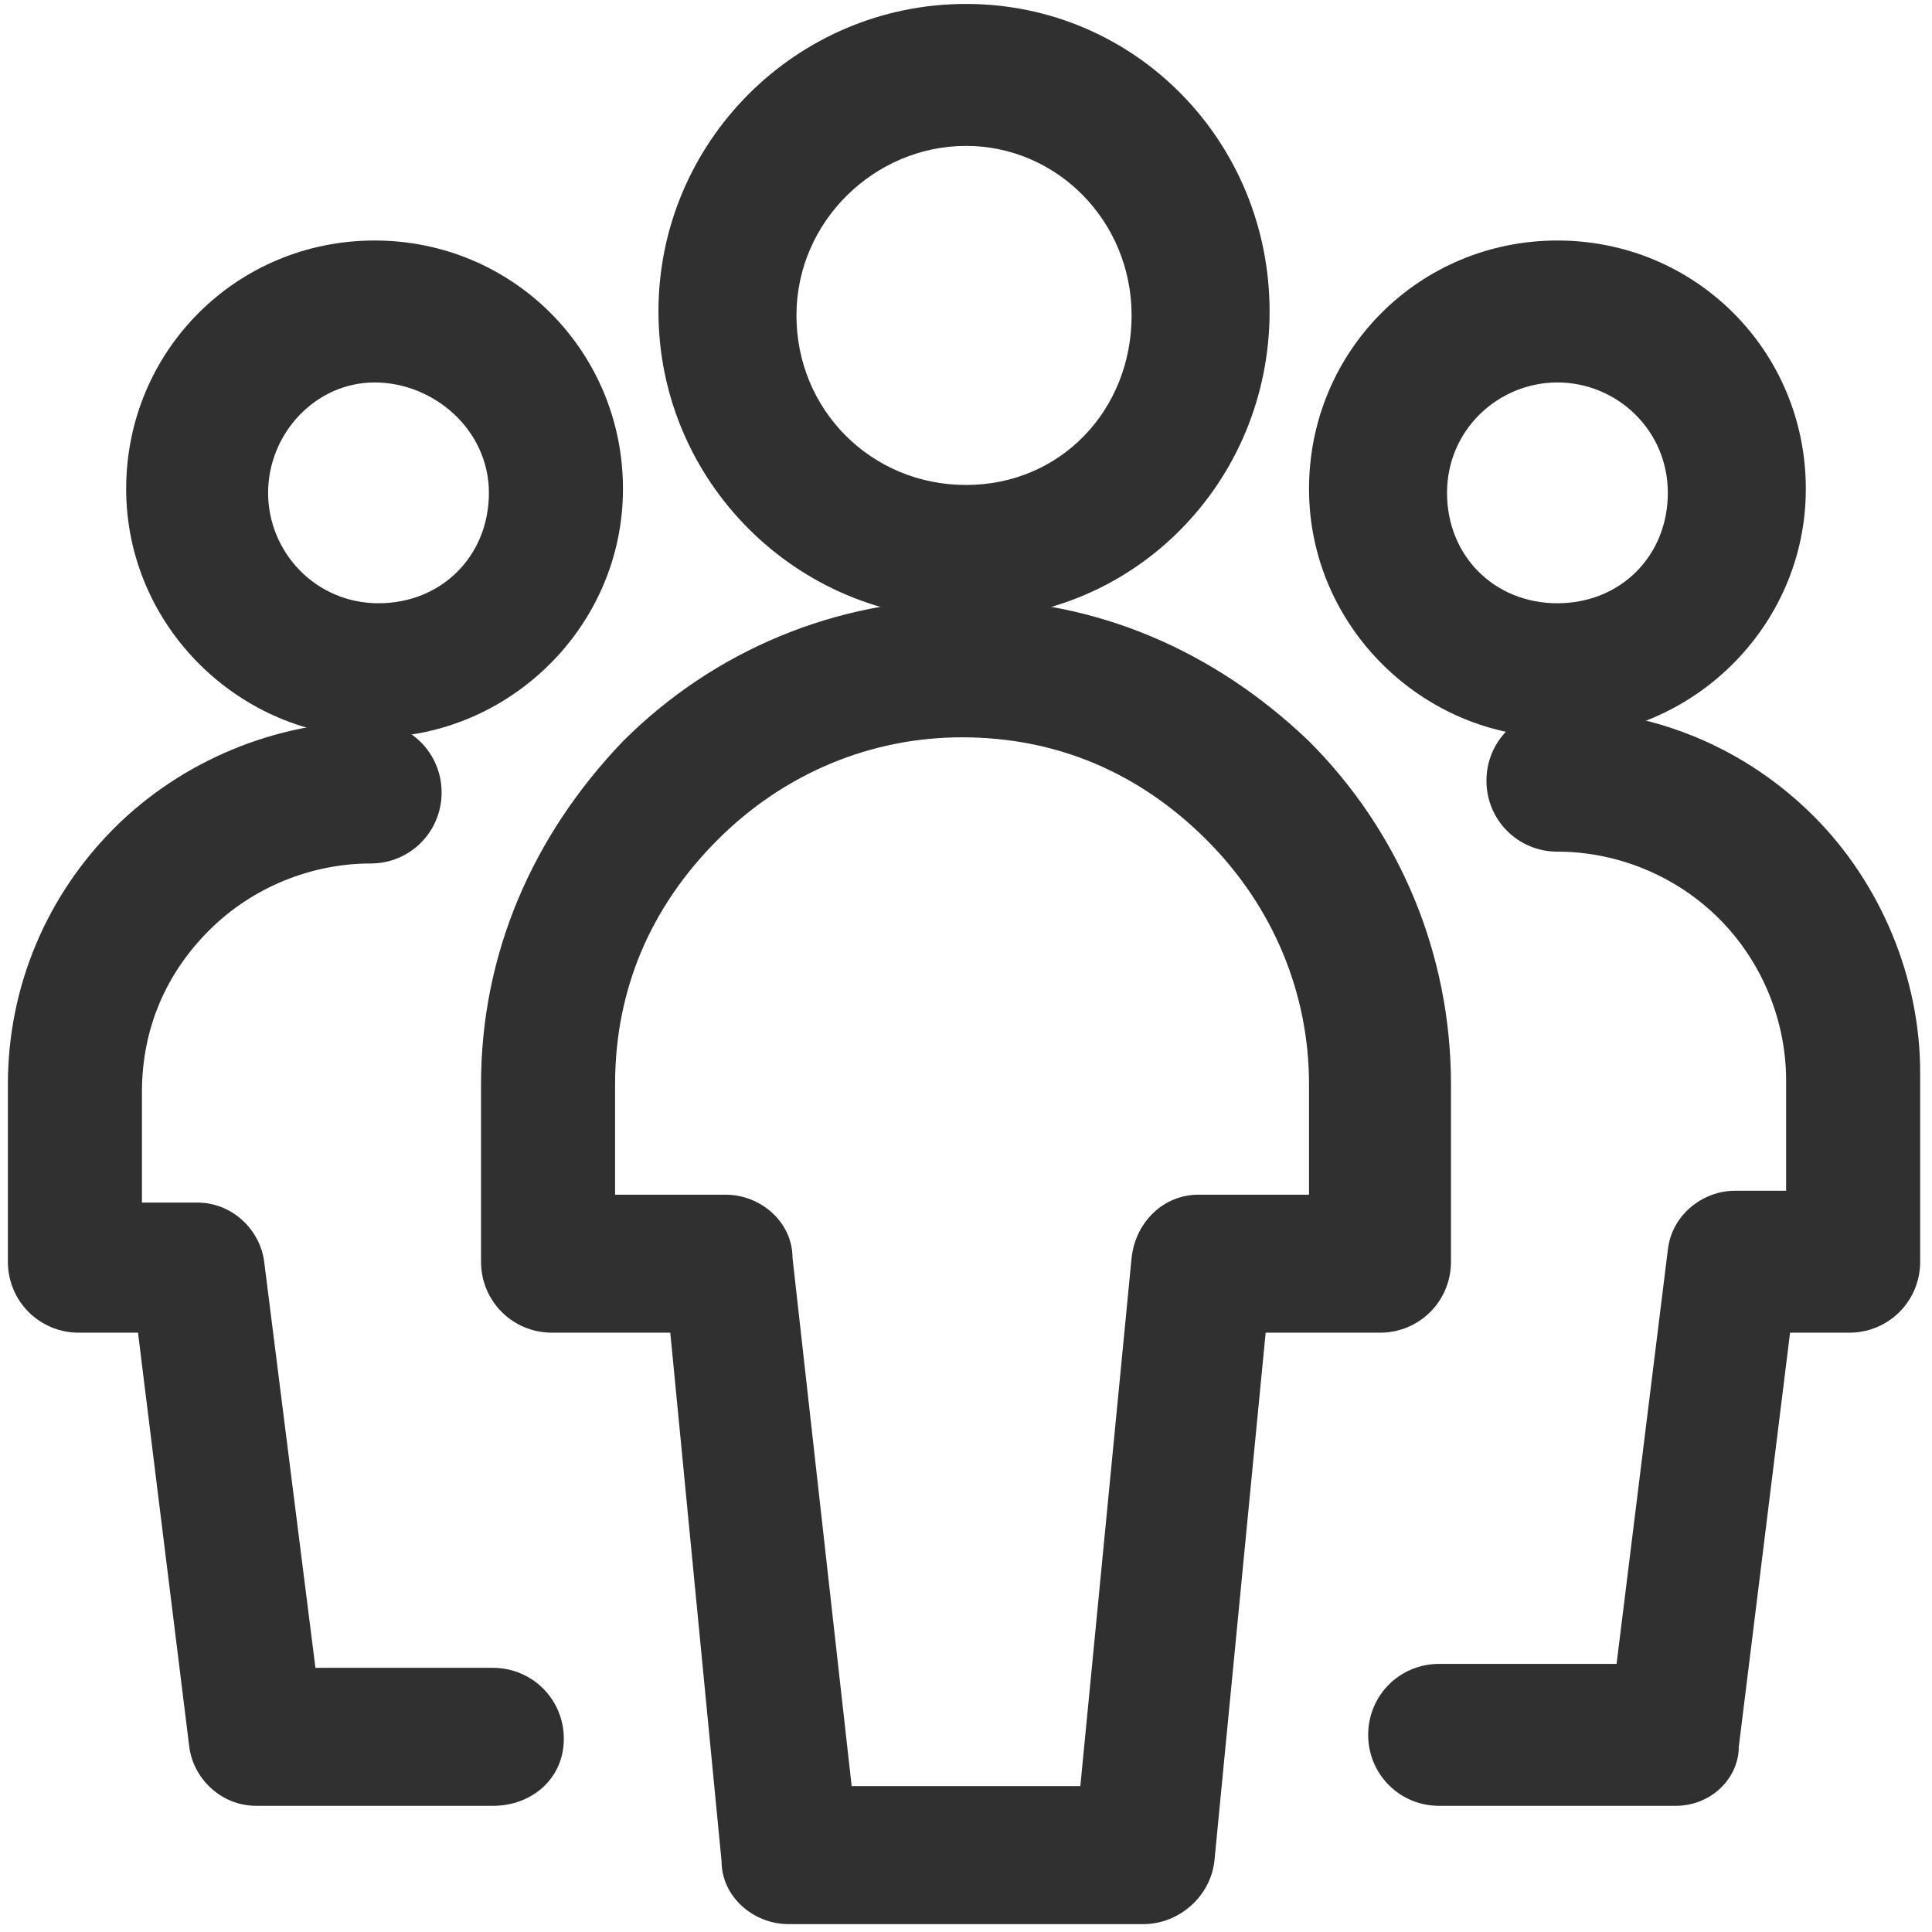
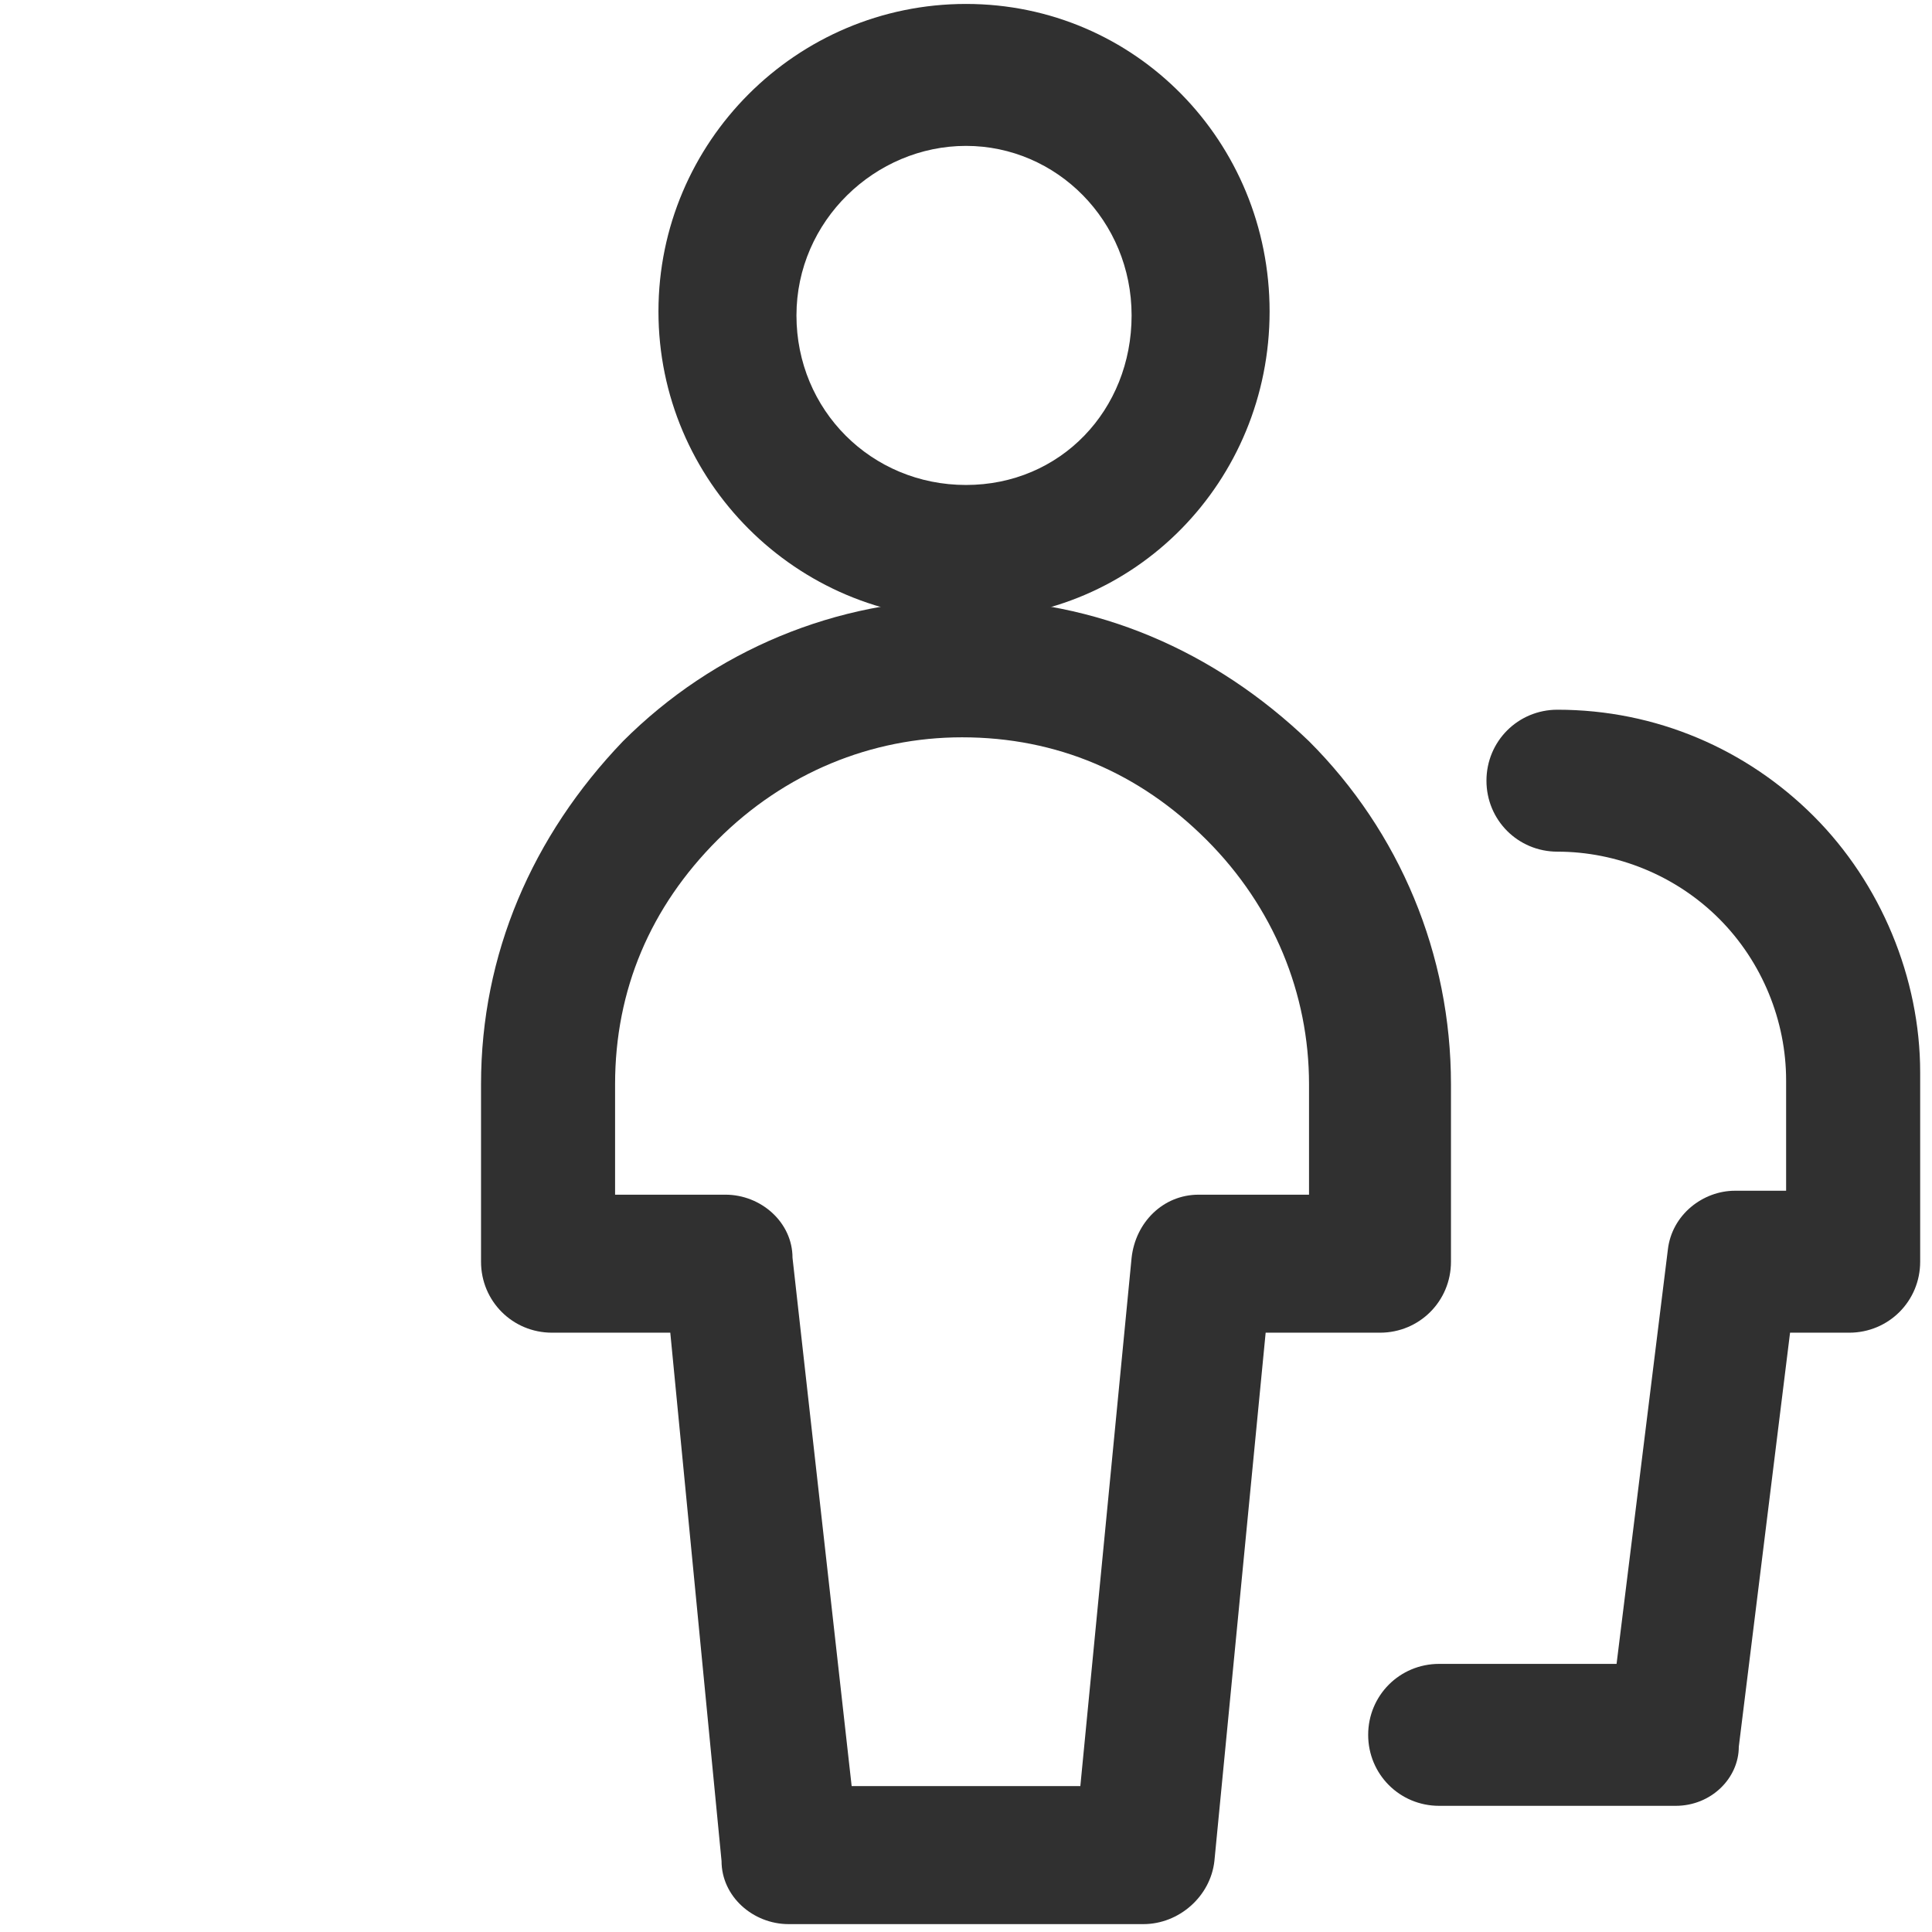
<svg xmlns="http://www.w3.org/2000/svg" version="1.1" id="Réteg_1" x="0px" y="0px" width="49px" height="49px" viewBox="0 0 49 49" style="enable-background:new 0 0 49 49;" xml:space="preserve">
  <style type="text/css">
	.st0{fill:#303030;}
</style>
  <g>
    <g>
-       <path class="st0" d="M9.5,18.7c-3.4,0-6.3-2.8-6.3-6.3s2.8-6.3,6.3-6.3s6.3,2.8,6.3,6.3S12.9,18.7,9.5,18.7z M9.5,9.7    C8,9.7,6.8,11,6.8,12.5s1.2,2.8,2.8,2.8s2.8-1.2,2.8-2.8S11,9.7,9.5,9.7z" />
-     </g>
+       </g>
    <g>
-       <path class="st0" d="M12.5,45.8h-6c-0.9,0-1.6-0.7-1.7-1.5L3.5,33.8H2c-1,0-1.8-0.8-1.8-1.8v-4.5c0-2.5,1-4.8,2.7-6.5    c1.7-1.7,4.1-2.7,6.5-2.7c1,0,1.8,0.8,1.8,1.8s-0.8,1.8-1.8,1.8c-1.5,0-3,0.6-4.1,1.7c-1.1,1.1-1.7,2.5-1.7,4.1v2.8H5    c0.9,0,1.6,0.7,1.7,1.5L8,42.3h4.5c1,0,1.8,0.8,1.8,1.8S13.5,45.8,12.5,45.8z" />
-     </g>
+       </g>
    <g>
-       <path class="st0" d="M39.5,18.7c-3.4,0-6.3-2.8-6.3-6.3s2.8-6.3,6.3-6.3s6.3,2.8,6.3,6.3S42.9,18.7,39.5,18.7z M39.5,9.7    c-1.5,0-2.8,1.2-2.8,2.8s1.2,2.8,2.8,2.8s2.8-1.2,2.8-2.8S41,9.7,39.5,9.7z" />
-     </g>
+       </g>
    <g>
      <path class="st0" d="M42.5,45.8h-6c-1,0-1.8-0.8-1.8-1.8s0.8-1.8,1.8-1.8H41l1.3-10.5c0.1-0.9,0.9-1.5,1.7-1.5h1.3v-2.8    c0-1.5-0.6-3-1.7-4.1c-1.1-1.1-2.6-1.7-4.1-1.7c-1,0-1.8-0.8-1.8-1.8s0.8-1.8,1.8-1.8c2.5,0,4.8,1,6.5,2.7    c1.7,1.7,2.7,4.1,2.7,6.5V32c0,1-0.8,1.8-1.8,1.8h-1.5l-1.3,10.5C44.1,45.1,43.4,45.8,42.5,45.8z" />
    </g>
    <g>
      <path class="st0" d="M24.5,15.7c-4.3,0-7.8-3.5-7.8-7.8s3.5-7.8,7.8-7.8c4.3,0,7.7,3.5,7.7,7.8S28.8,15.7,24.5,15.7z M24.5,3.7    c-2.3,0-4.3,1.9-4.3,4.3s1.9,4.3,4.3,4.3s4.2-1.9,4.2-4.3S26.8,3.7,24.5,3.7z" />
    </g>
    <g>
      <path class="st0" d="M29,48.8h-9c-0.9,0-1.7-0.7-1.7-1.6l-1.3-13.4H14c-1,0-1.8-0.8-1.8-1.8v-4.5c0-3.3,1.3-6.3,3.6-8.7    c2.3-2.3,5.4-3.6,8.7-3.6s6.3,1.3,8.7,3.6c2.3,2.3,3.6,5.4,3.6,8.7V32c0,1-0.8,1.8-1.8,1.8h-2.9l-1.3,13.4    C30.7,48.1,29.9,48.8,29,48.8z M21.6,45.3h5.8l1.3-13.4c0.1-0.9,0.8-1.6,1.7-1.6h2.8v-2.8c0-2.3-0.9-4.5-2.6-6.2s-3.8-2.6-6.2-2.6    c-2.3,0-4.5,0.9-6.2,2.6c-1.7,1.7-2.6,3.8-2.6,6.2v2.8h2.8c0.9,0,1.7,0.7,1.7,1.6L21.6,45.3z" />
    </g>
  </g>
</svg>